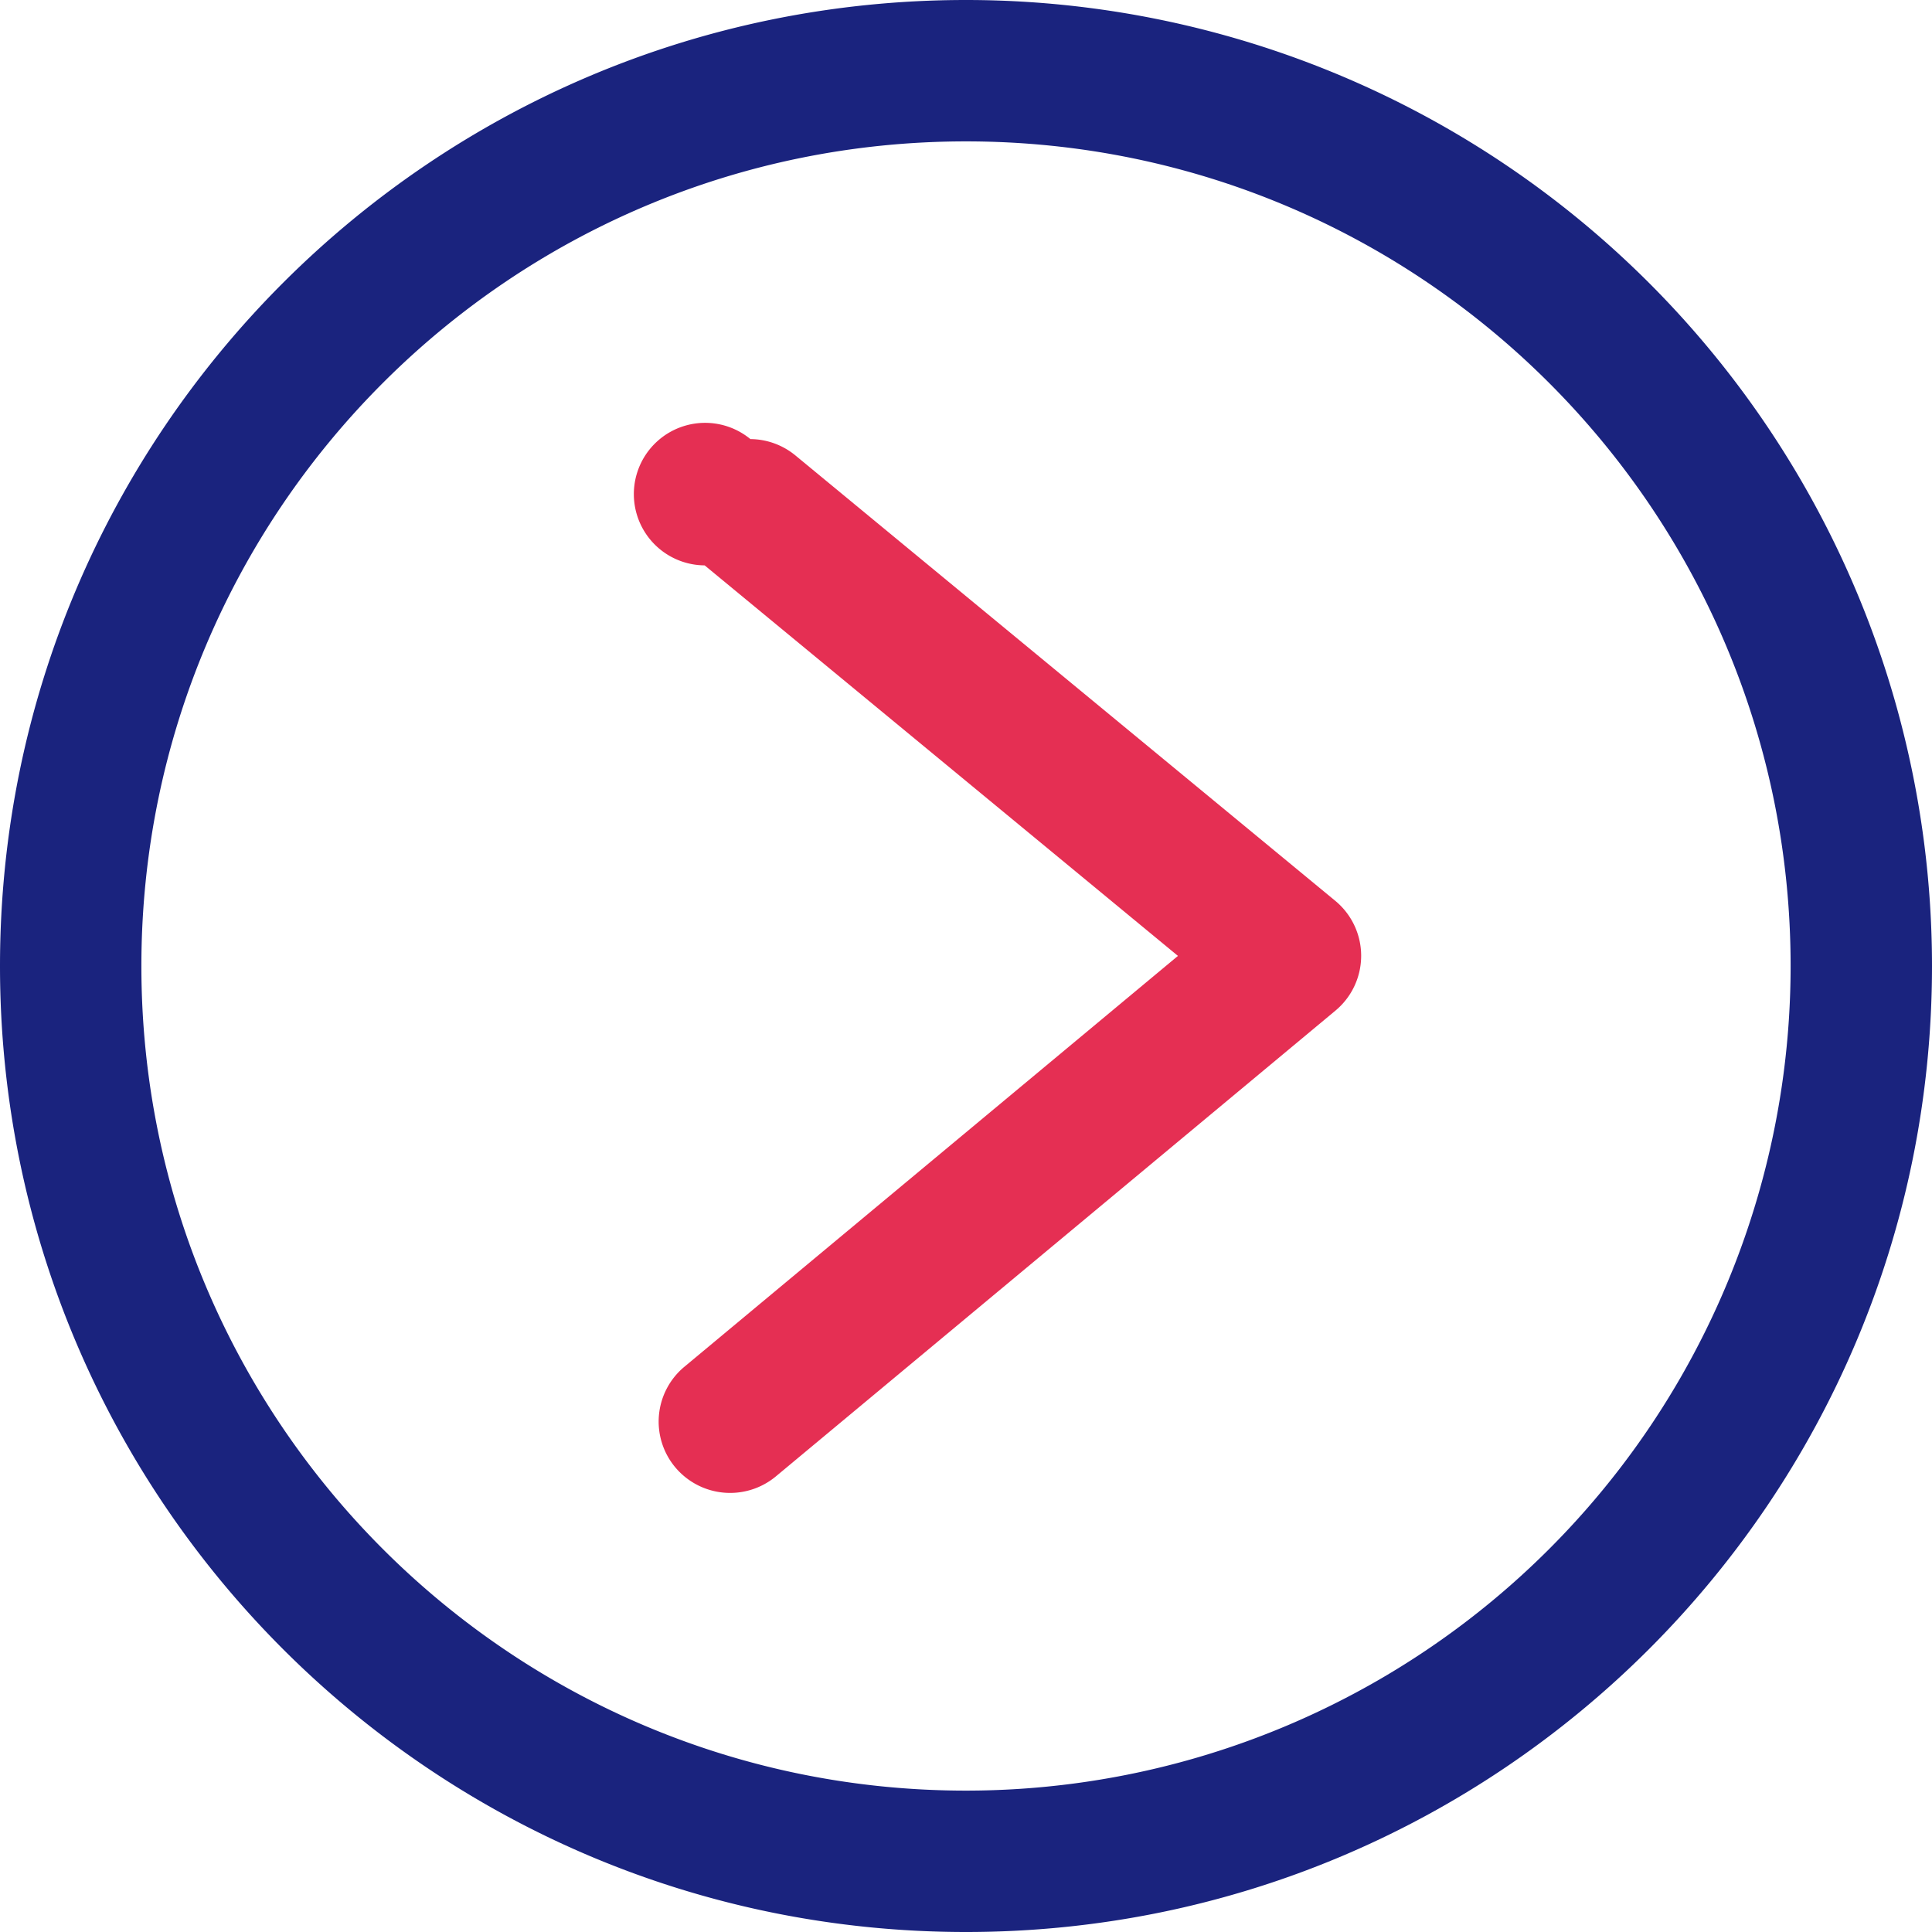
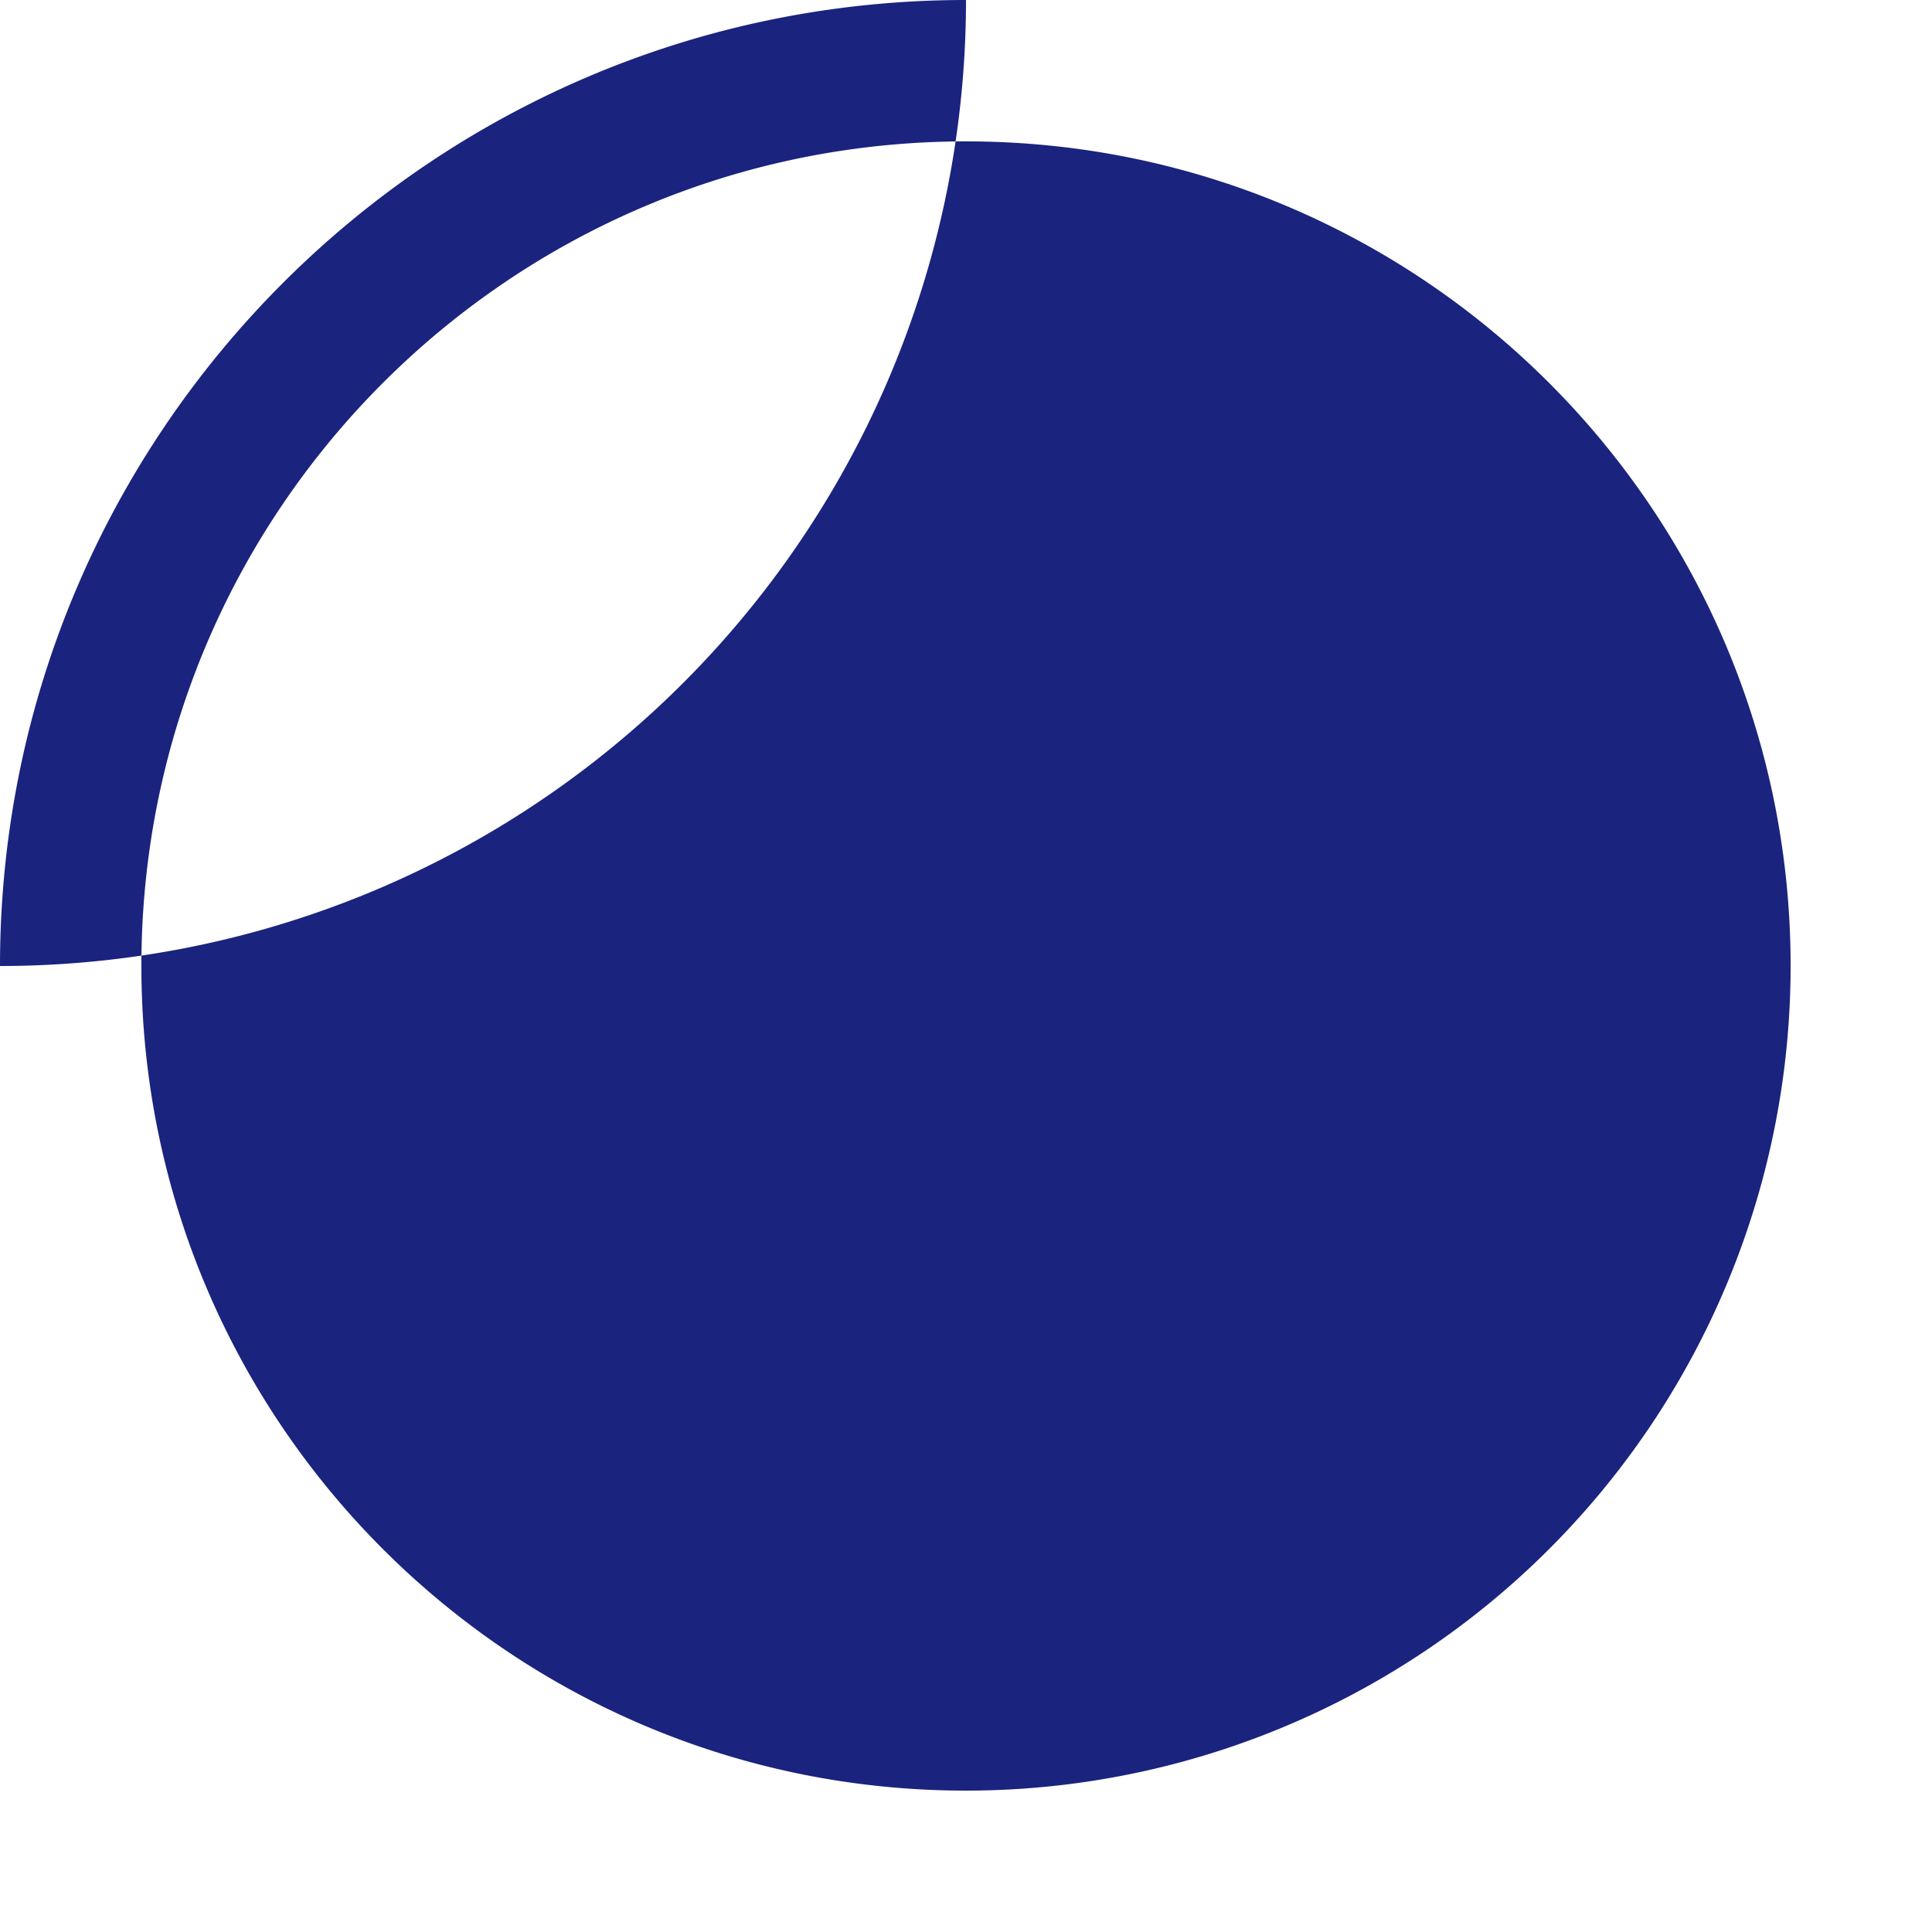
<svg xmlns="http://www.w3.org/2000/svg" width="44" height="44" viewBox="0 0 44 44">
  <g fill-rule="nonzero" fill="none">
-     <path d="M22 0C9.85 0 0 9.85 0 22s9.85 22 22 22 22-9.85 22-22A22 22 0 0 0 22 0zm0 40.78C11.628 40.78 3.22 32.372 3.22 22 3.22 11.628 11.628 3.22 22 3.22c10.372 0 18.78 8.408 18.78 18.78A18.78 18.78 0 0 1 22 40.78z" fill="#1A237E" />
-     <path d="M17.09 10a1.623 1.623 0 1 0-1.042 2.876l10.779 8.894-11.25 9.365a1.623 1.623 0 0 0-.2 2.28 1.63 1.63 0 0 0 2.283.217l12.754-10.616a1.624 1.624 0 0 0 0-2.497l-12.303-10.15A1.63 1.63 0 0 0 17.09 10z" fill="#E52F53" />
+     <path d="M22 0C9.85 0 0 9.85 0 22A22 22 0 0 0 22 0zm0 40.78C11.628 40.78 3.22 32.372 3.22 22 3.22 11.628 11.628 3.22 22 3.22c10.372 0 18.78 8.408 18.78 18.78A18.78 18.78 0 0 1 22 40.78z" fill="#1A237E" />
  </g>
</svg>